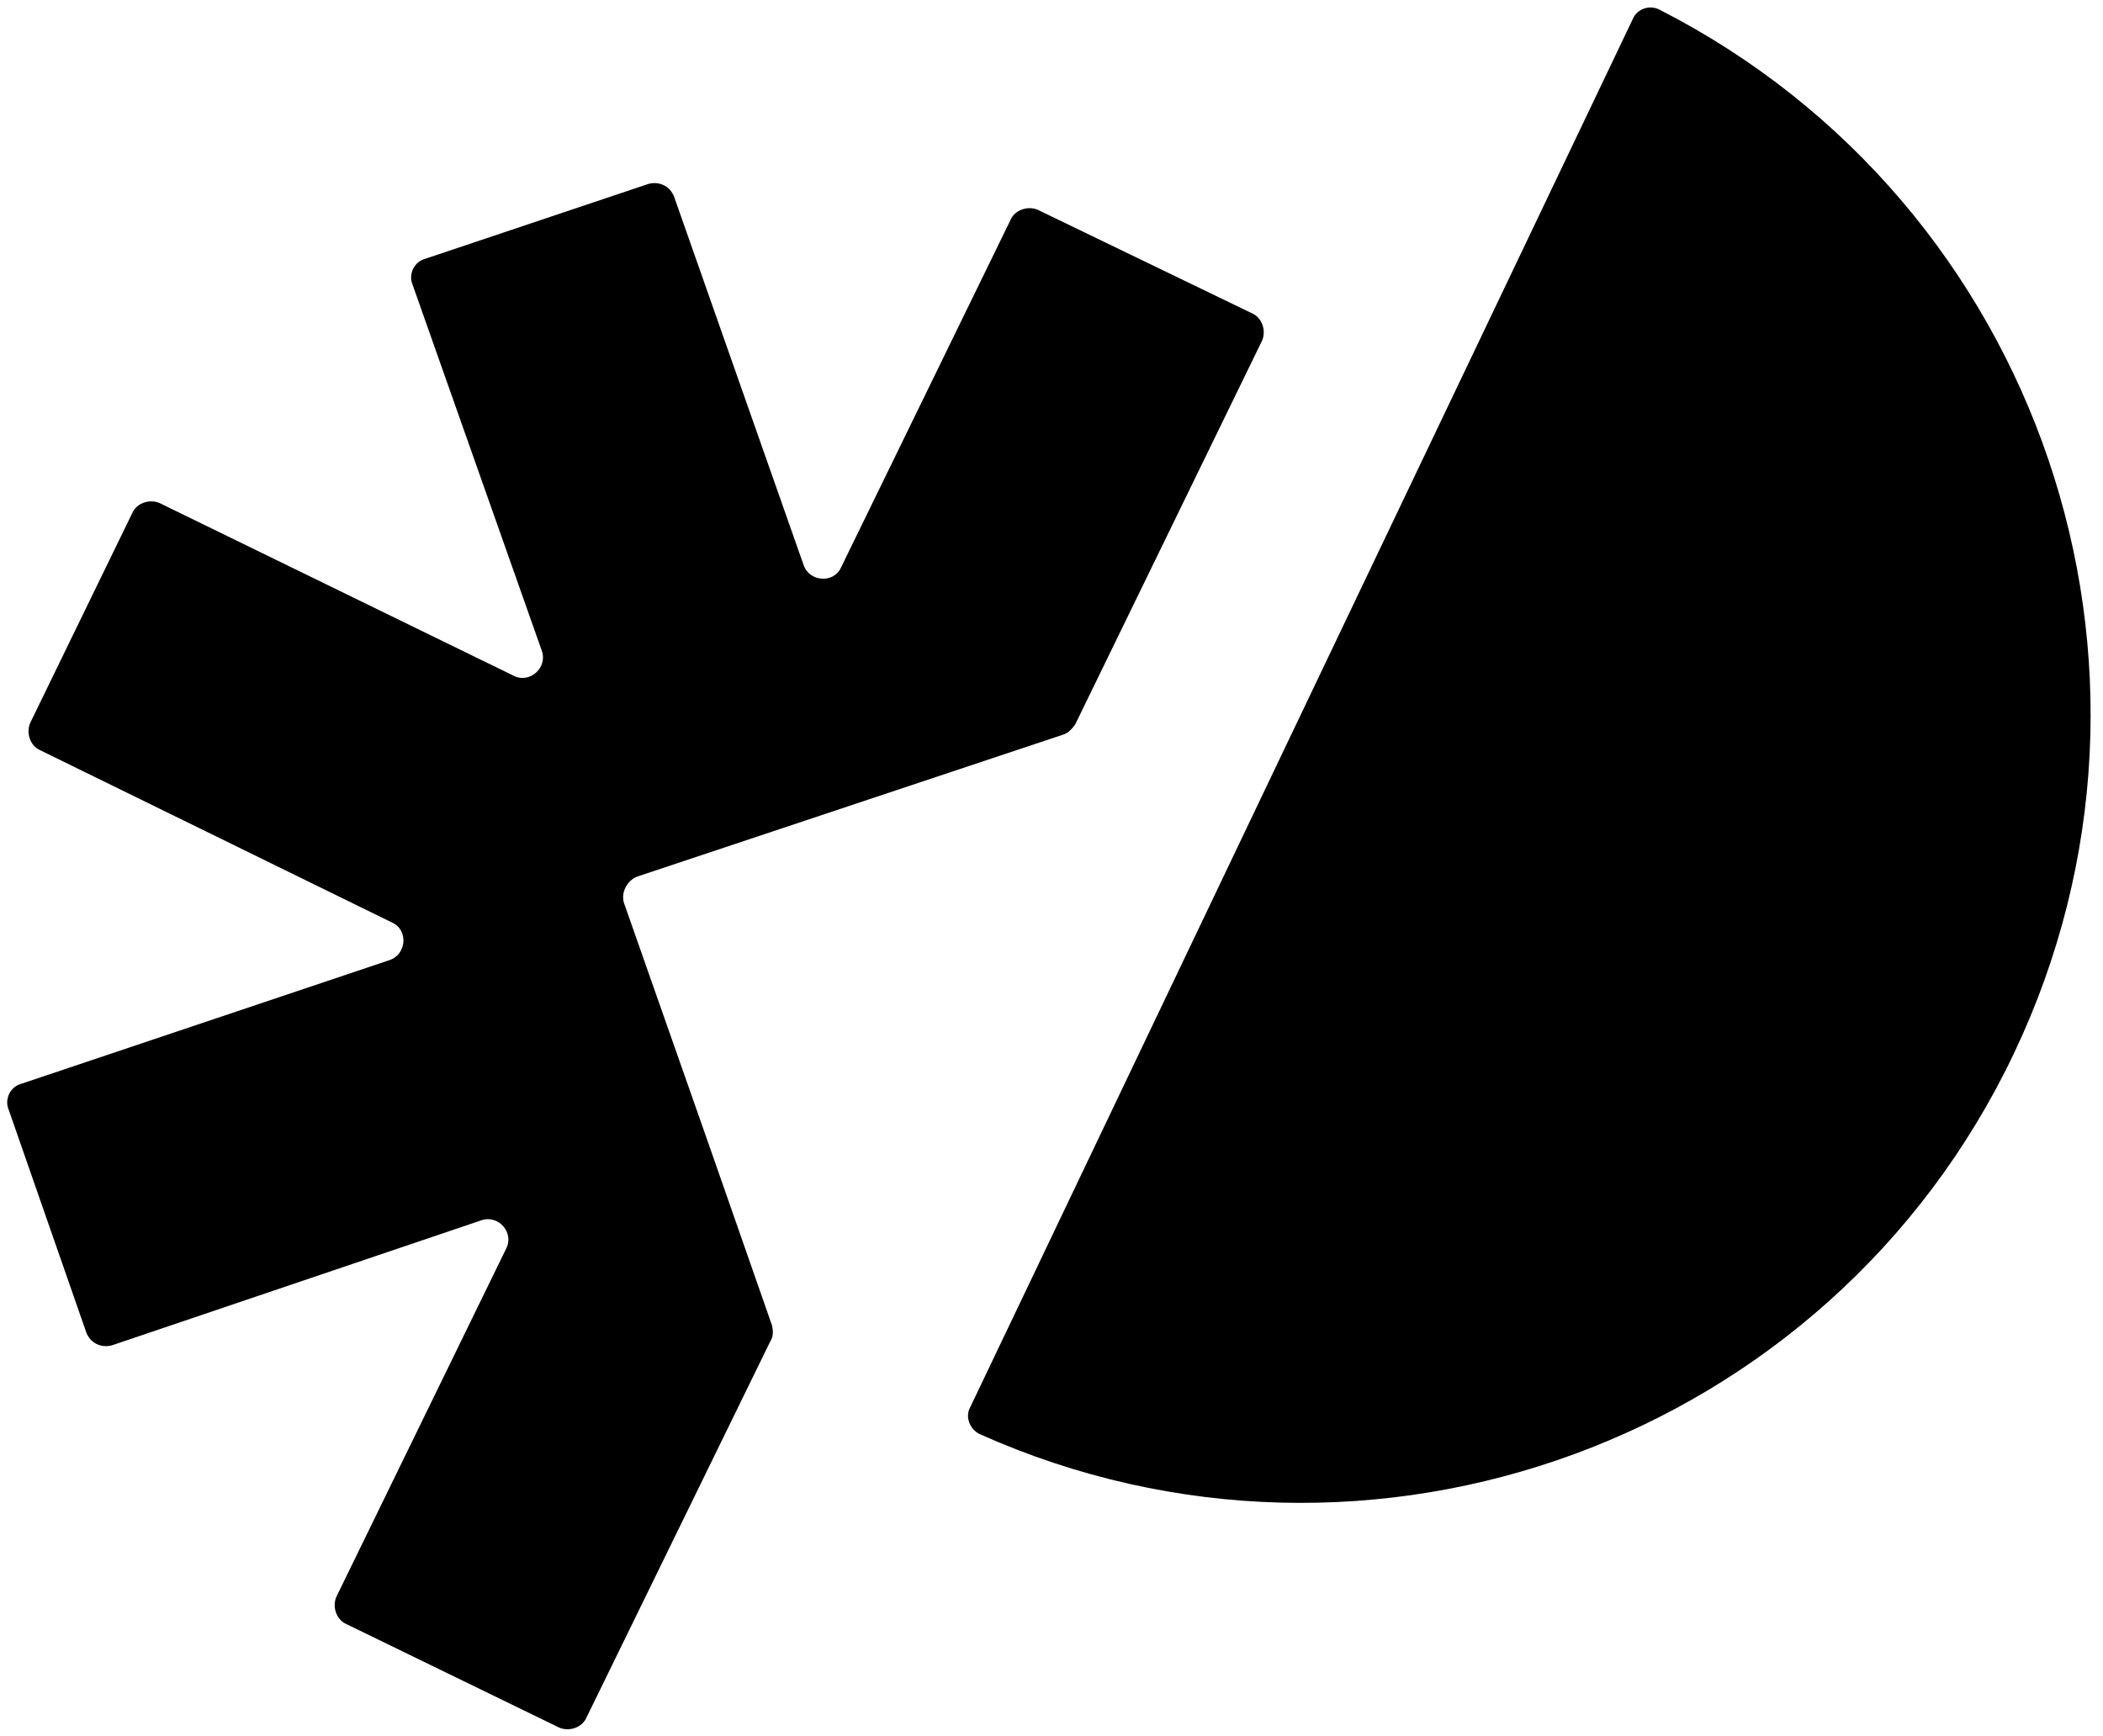
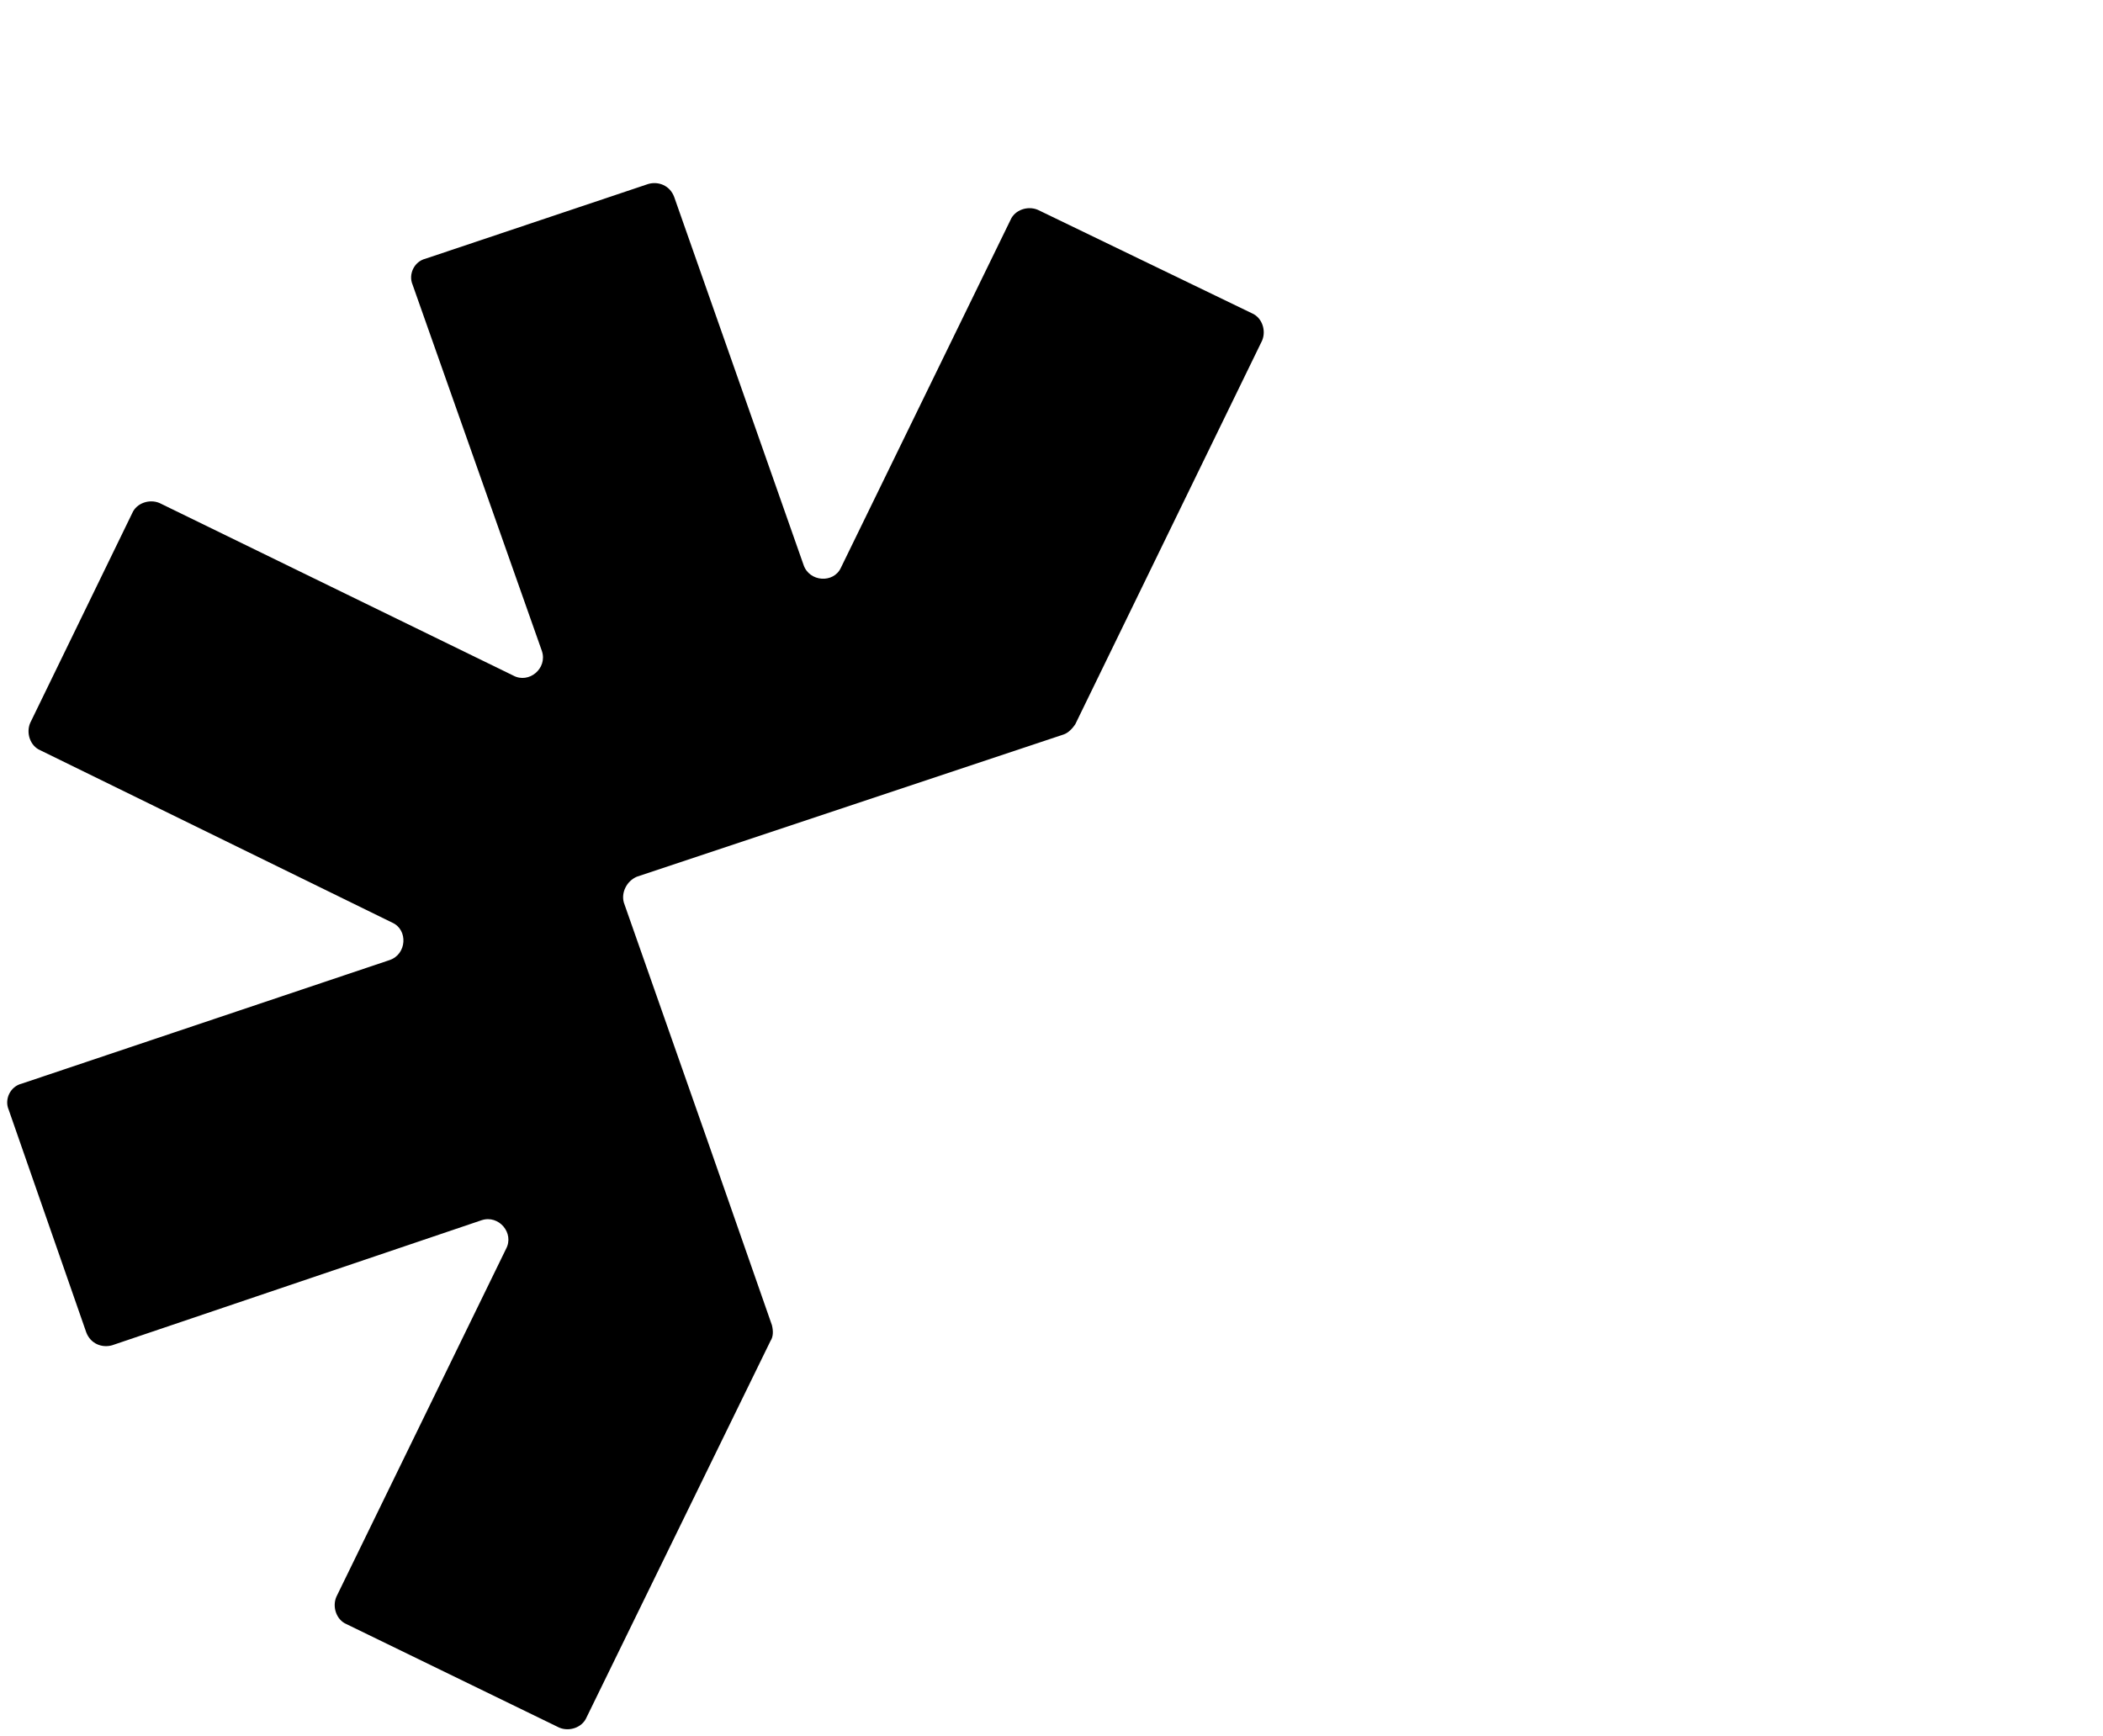
<svg xmlns="http://www.w3.org/2000/svg" version="1.1" id="Layer_1" x="0px" y="0px" viewBox="0 0 146.3 120.8" style="enable-background:new 0 0 146.3 120.8;" xml:space="preserve">
  <g>
    <path d="M44.3,61c-0.7,0.3-1.1,1.1-0.9,1.8l5.9,16.8l4.4,12.6c0.1,0.4,0.1,0.8-0.1,1.1l-12.8,26.2c-0.3,0.7-1.2,1-1.9,0.7L24.1,113   c-0.7-0.3-1-1.2-0.7-1.9l11.8-24.2c0.6-1.1-0.5-2.4-1.7-2L7.8,93.6c-0.7,0.2-1.5-0.1-1.8-0.9L0.6,77.2c-0.3-0.7,0.1-1.6,0.9-1.8   l25.6-8.6c1.2-0.4,1.3-2.1,0.2-2.6l-24.5-12c-0.7-0.3-1-1.2-0.7-1.9l7.1-14.6c0.3-0.7,1.2-1,1.9-0.7l24.6,12c1.1,0.6,2.4-0.5,2-1.7   l-9-25.5c-0.3-0.7,0.1-1.6,0.9-1.8l15.5-5.2c0.7-0.2,1.5,0.1,1.8,0.9l9,25.6c0.4,1.2,2.1,1.3,2.6,0.2l11.8-24.2   c0.3-0.7,1.2-1,1.9-0.7l14.9,7.2c0.7,0.3,1,1.2,0.7,1.9l-13,26.7c-0.2,0.3-0.5,0.6-0.8,0.7L44.3,61z" />
    <path d="M172.9,77.3h11.6c0.7,0,1.2,0.5,1.3,1.1c1.3,8.4,7.7,13.2,17.6,13.2c9,0,14.9-4.9,14.9-10.7c0-21.1-44.9-1.7-44.9-35.5   c0-13.7,11.6-22.8,28.1-22.8c17.3,0,29.2,9.2,30.8,23.3c0.1,0.8-0.5,1.5-1.4,1.5h-11.8c-0.6,0-1.2-0.5-1.3-1.1   c-1.6-8.3-9.8-11.6-16.3-11.6c-8.3,0-13.8,4.1-13.8,10.2c0,19.6,45.4-0.5,45.4,35.7c0,14.5-11.8,23.7-29.7,23.7   c-18.1,0-30.2-9.7-31.9-25.5C171.5,78,172.1,77.3,172.9,77.3z" />
    <path d="M265.8,0.4v22c0,0.8,0.6,1.4,1.4,1.4h20.6c0.8,0,1.4,0.6,1.4,1.4v10.4c0,0.8-0.6,1.4-1.4,1.4h-20.6c-0.8,0-1.4,0.6-1.4,1.4   v38.2c0,8.5,4.7,13.2,12.3,13.2h9.7c0.8,0,1.4,0.6,1.4,1.4v10.4c0,0.8-0.6,1.4-1.4,1.4H277c-16,0-26.4-9.7-26.4-25.9V38.5   c0-0.8-0.6-1.4-1.4-1.4h-13.3c-0.8,0-1.4-0.6-1.4-1.4V25.3c0-0.8,0.6-1.4,1.4-1.4h13.3c0.8,0,1.4-0.6,1.4-1.4v-22   c0-0.8,0.6-1.4,1.4-1.4h12.4C265.2-1,265.8-0.3,265.8,0.4z" />
-     <path d="M370.1,23.8h12.4c0.8,0,1.4,0.6,1.4,1.4v7.3c0,1.4,1.9,2,2.6,0.7c3.8-6.4,9.6-9.4,18.4-9.4H420c0.8,0,1.4,0.6,1.4,1.4v10.4   c0,0.8-0.6,1.4-1.4,1.4h-17c-14.5,0-19.2,12.9-19.2,30.2v34.4c0,0.8-0.6,1.4-1.4,1.4H370c-0.8,0-1.4-0.6-1.4-1.4V25.3   C368.7,24.5,369.3,23.8,370.1,23.8z" />
    <path d="M443.2,0.4v22c0,0.8,0.6,1.4,1.4,1.4h20.6c0.8,0,1.4,0.6,1.4,1.4v10.4c0,0.8-0.6,1.4-1.4,1.4h-20.6c-0.8,0-1.4,0.6-1.4,1.4   v38.2c0,8.5,4.6,13.2,12.3,13.2h9.7c0.8,0,1.4,0.6,1.4,1.4v10.4c0,0.8-0.6,1.4-1.4,1.4h-11c-16,0-26.2-9.7-26.2-25.9V0.4   c0-0.8,0.6-1.4,1.4-1.4h12.4C442.6-1,443.2-0.3,443.2,0.4z" />
-     <path d="M333.8,101.5c-4.8,1.9-9.8,2.8-14.4,2.8c-16.2,0-26.9-9.7-26.9-23.9c0-15.2,11.1-25.7,29.8-25.7h16.5   c3.6,0,5.3-1.9,5.3-4.7c0-9.6-5.9-15.2-18.2-15.2c-10.4,0-18.2,6.2-19.4,13.7c-0.1,0.7-0.7,1.2-1.4,1.2h-11.3   c-0.9,0-1.5-0.8-1.4-1.6c2.1-14.7,15.9-25.6,33.9-25.6c9.9,0,17.1,2.8,22,8.1c4,4.3,8.1,11.5,8.3,19c0.1,7.9-4.3,15.8-16.6,15.8h-7   h-9.4c-10.4,0-16.1,6.3-16.1,14.7c0,4.6,2.5,8.3,6.6,10.3c3.8,1.9,10.3,2.1,15.7-0.4c5.5-2.6,11.8-7.1,17.4-16.1c0.4-0.6,1-1,1.7-1   l11.3,0.1c0.8,0,1.4,0.6,1.4,1.4v27.1c0,0.8-0.6,1.4-1.4,1.4h-12.4c-0.8,0-1.4-0.6-1.4-1.4v-7.4c0-1-0.6-1.3-1.3-0.5   C341.8,97.2,339.2,99.3,333.8,101.5z" />
-     <path d="M113.6,1.3c0.3-0.7,1.2-1,1.9-0.6c26.4,13.5,37.4,45.7,24.6,72.6s-44.8,38.6-71.9,26.5c-0.7-0.3-1.1-1.2-0.7-1.9L113.6,1.3   z" />
  </g>
</svg>